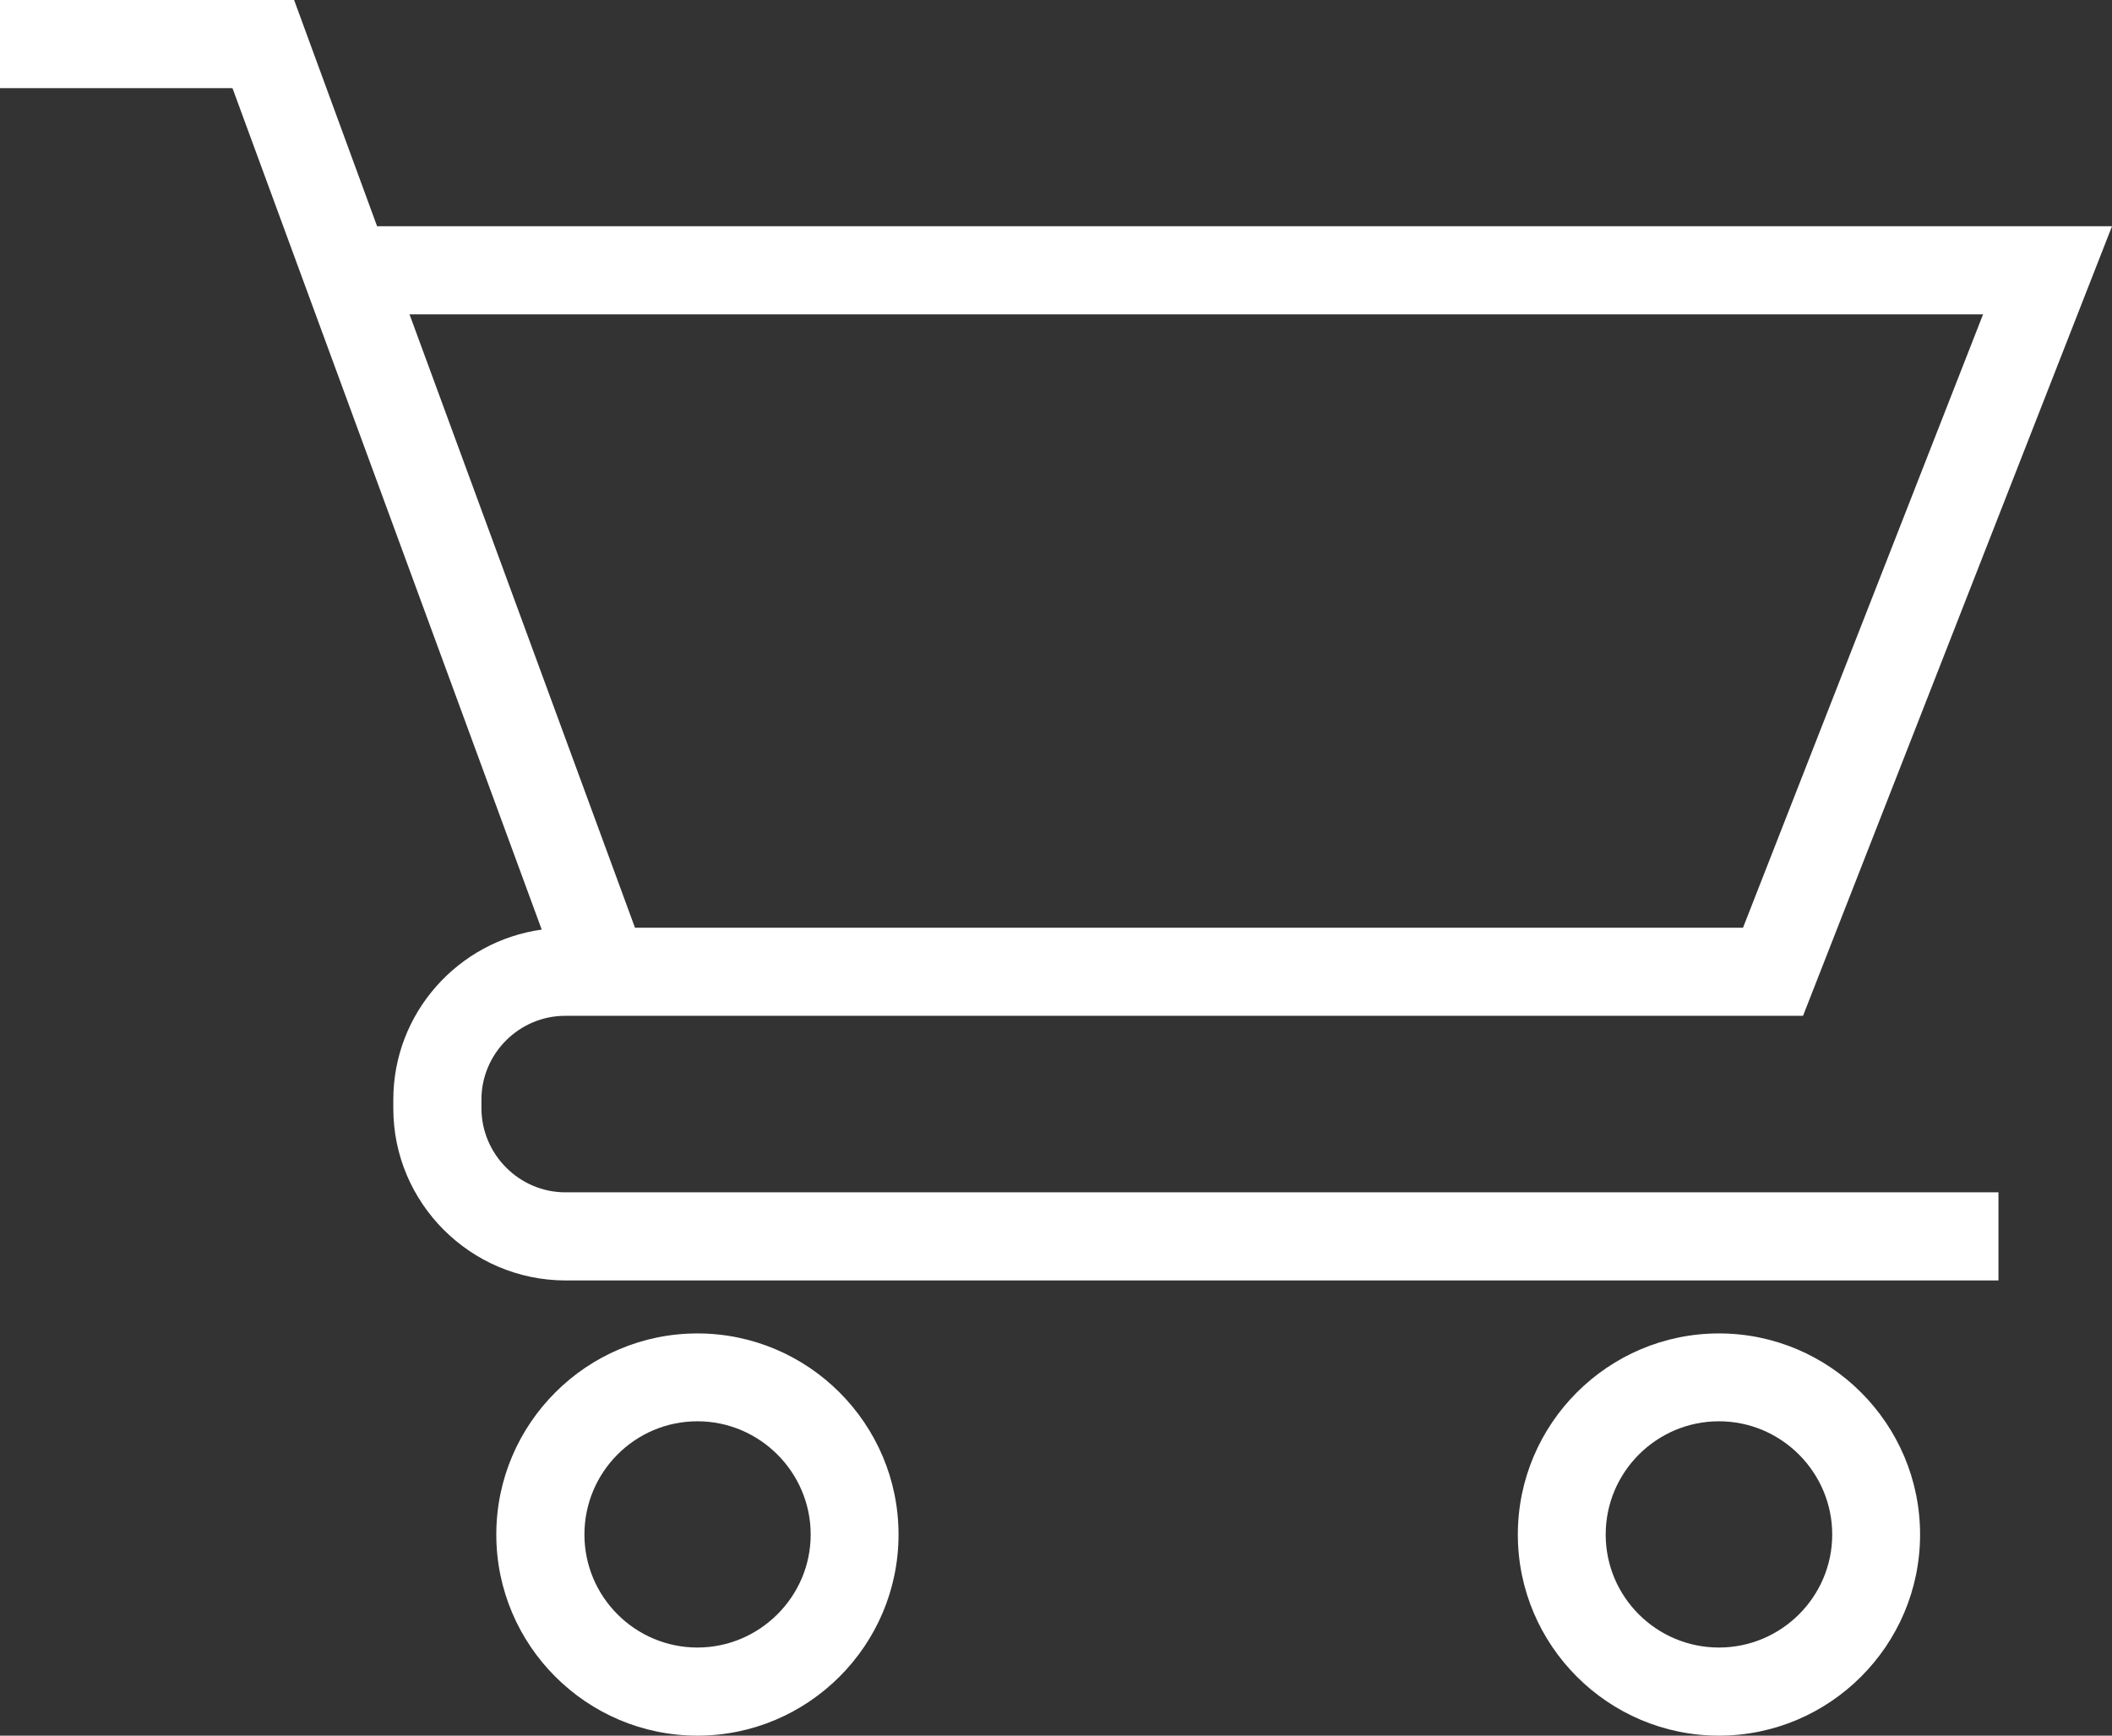
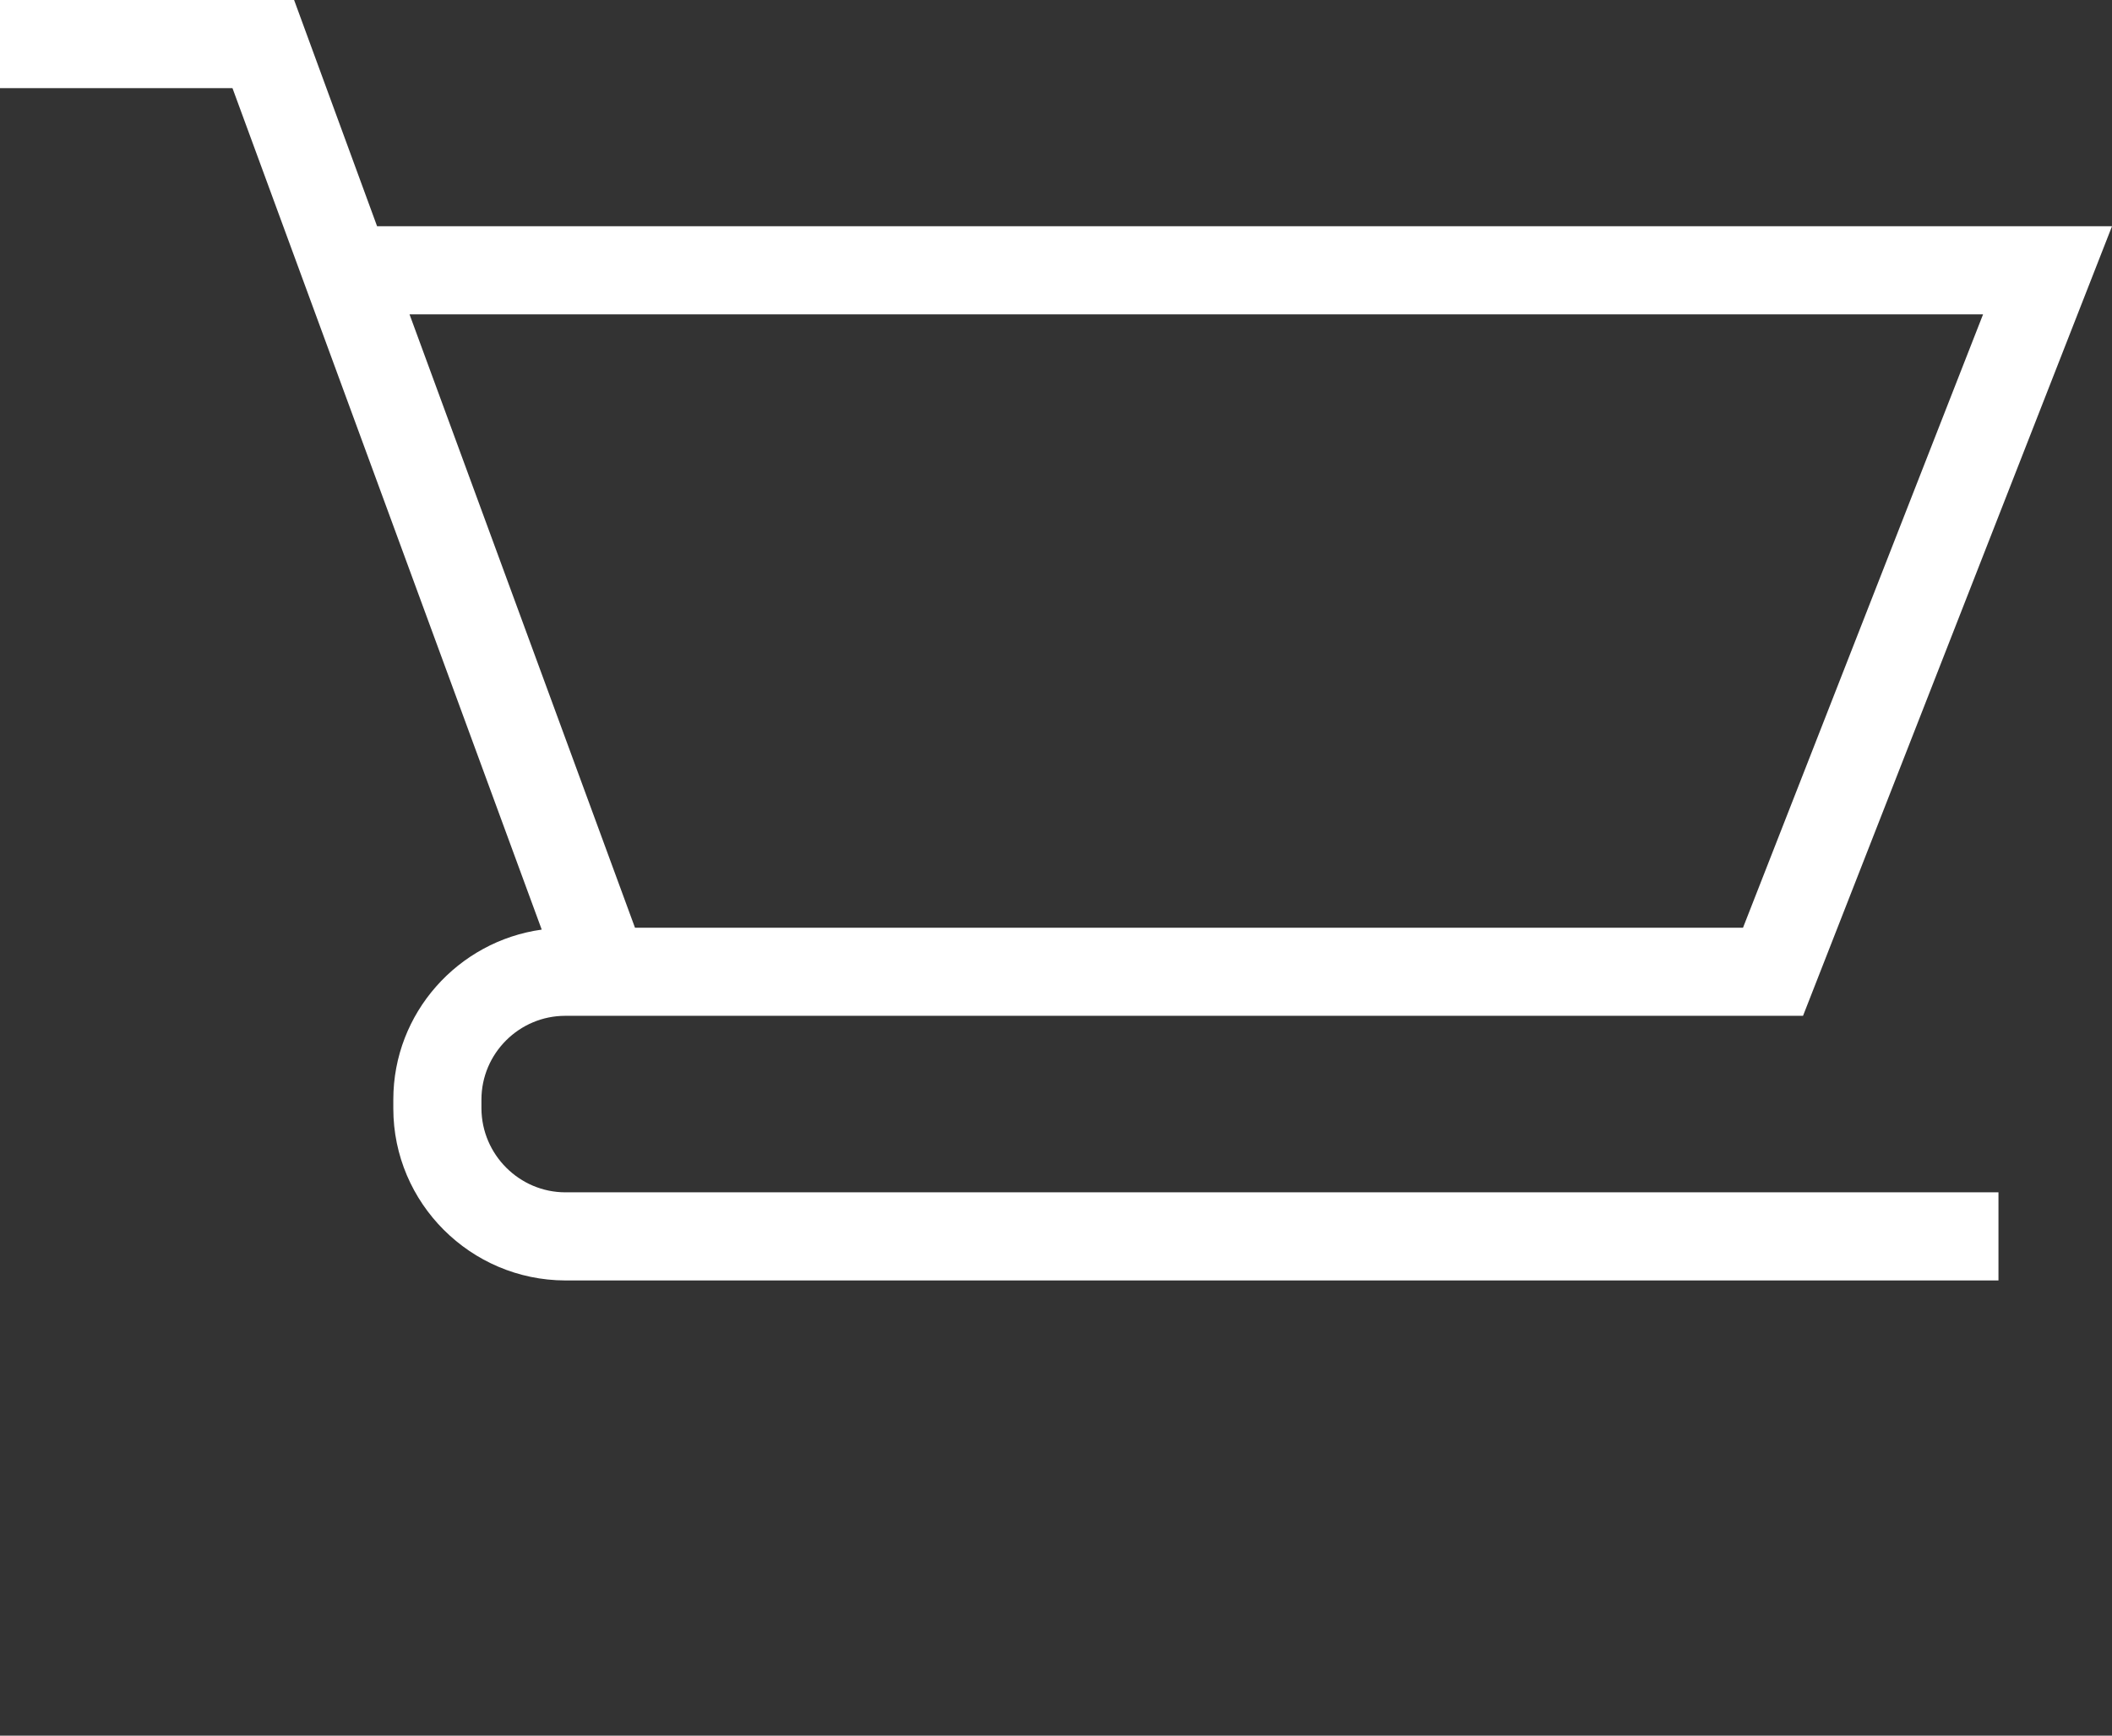
<svg xmlns="http://www.w3.org/2000/svg" id="Layer_2" width="78.13" height="64.21" viewBox="0 0 78.13 64.21">
  <rect x="0" y="0" width="78.13" height="64.21" fill="#333333" stroke="none" />
  <defs>
    <style>.cls-1{fill:#fff;}</style>
  </defs>
  <g id="Layer_1-2">
    <g>
      <path class="cls-1" d="M17.81,41.01v-.33c0-1.71,1.4-3.1,3.1-3.1h45.79l11.43-29.21H13.95L10.88,0H0V3.26H8.6l11.44,31.13c-3.09,.43-5.49,3.08-5.49,6.29v.33c0,3.5,2.86,6.35,6.36,6.36h53.02v-3.26H20.92c-1.71,0-3.1-1.4-3.11-3.1ZM73.36,11.63l-8.88,22.69H23.49L15.15,11.63h58.21Z" />
-       <path class="cls-1" d="M25.8,64.21c-4.1,0-7.44-3.34-7.44-7.44s3.34-7.44,7.44-7.44,7.44,3.34,7.44,7.44-3.34,7.44-7.44,7.44Zm0-11.63c-2.31,0-4.18,1.88-4.18,4.19s1.88,4.18,4.18,4.18,4.19-1.88,4.19-4.18-1.88-4.19-4.19-4.19Z" />
-       <path class="cls-1" d="M63.59,64.21c-4.1,0-7.44-3.34-7.44-7.44s3.34-7.44,7.44-7.44,7.44,3.34,7.44,7.44-3.34,7.44-7.44,7.44Zm0-11.63c-2.31,0-4.19,1.88-4.19,4.19s1.88,4.18,4.19,4.18,4.19-1.88,4.19-4.18-1.88-4.19-4.19-4.19Z" />
    </g>
  </g>
</svg>